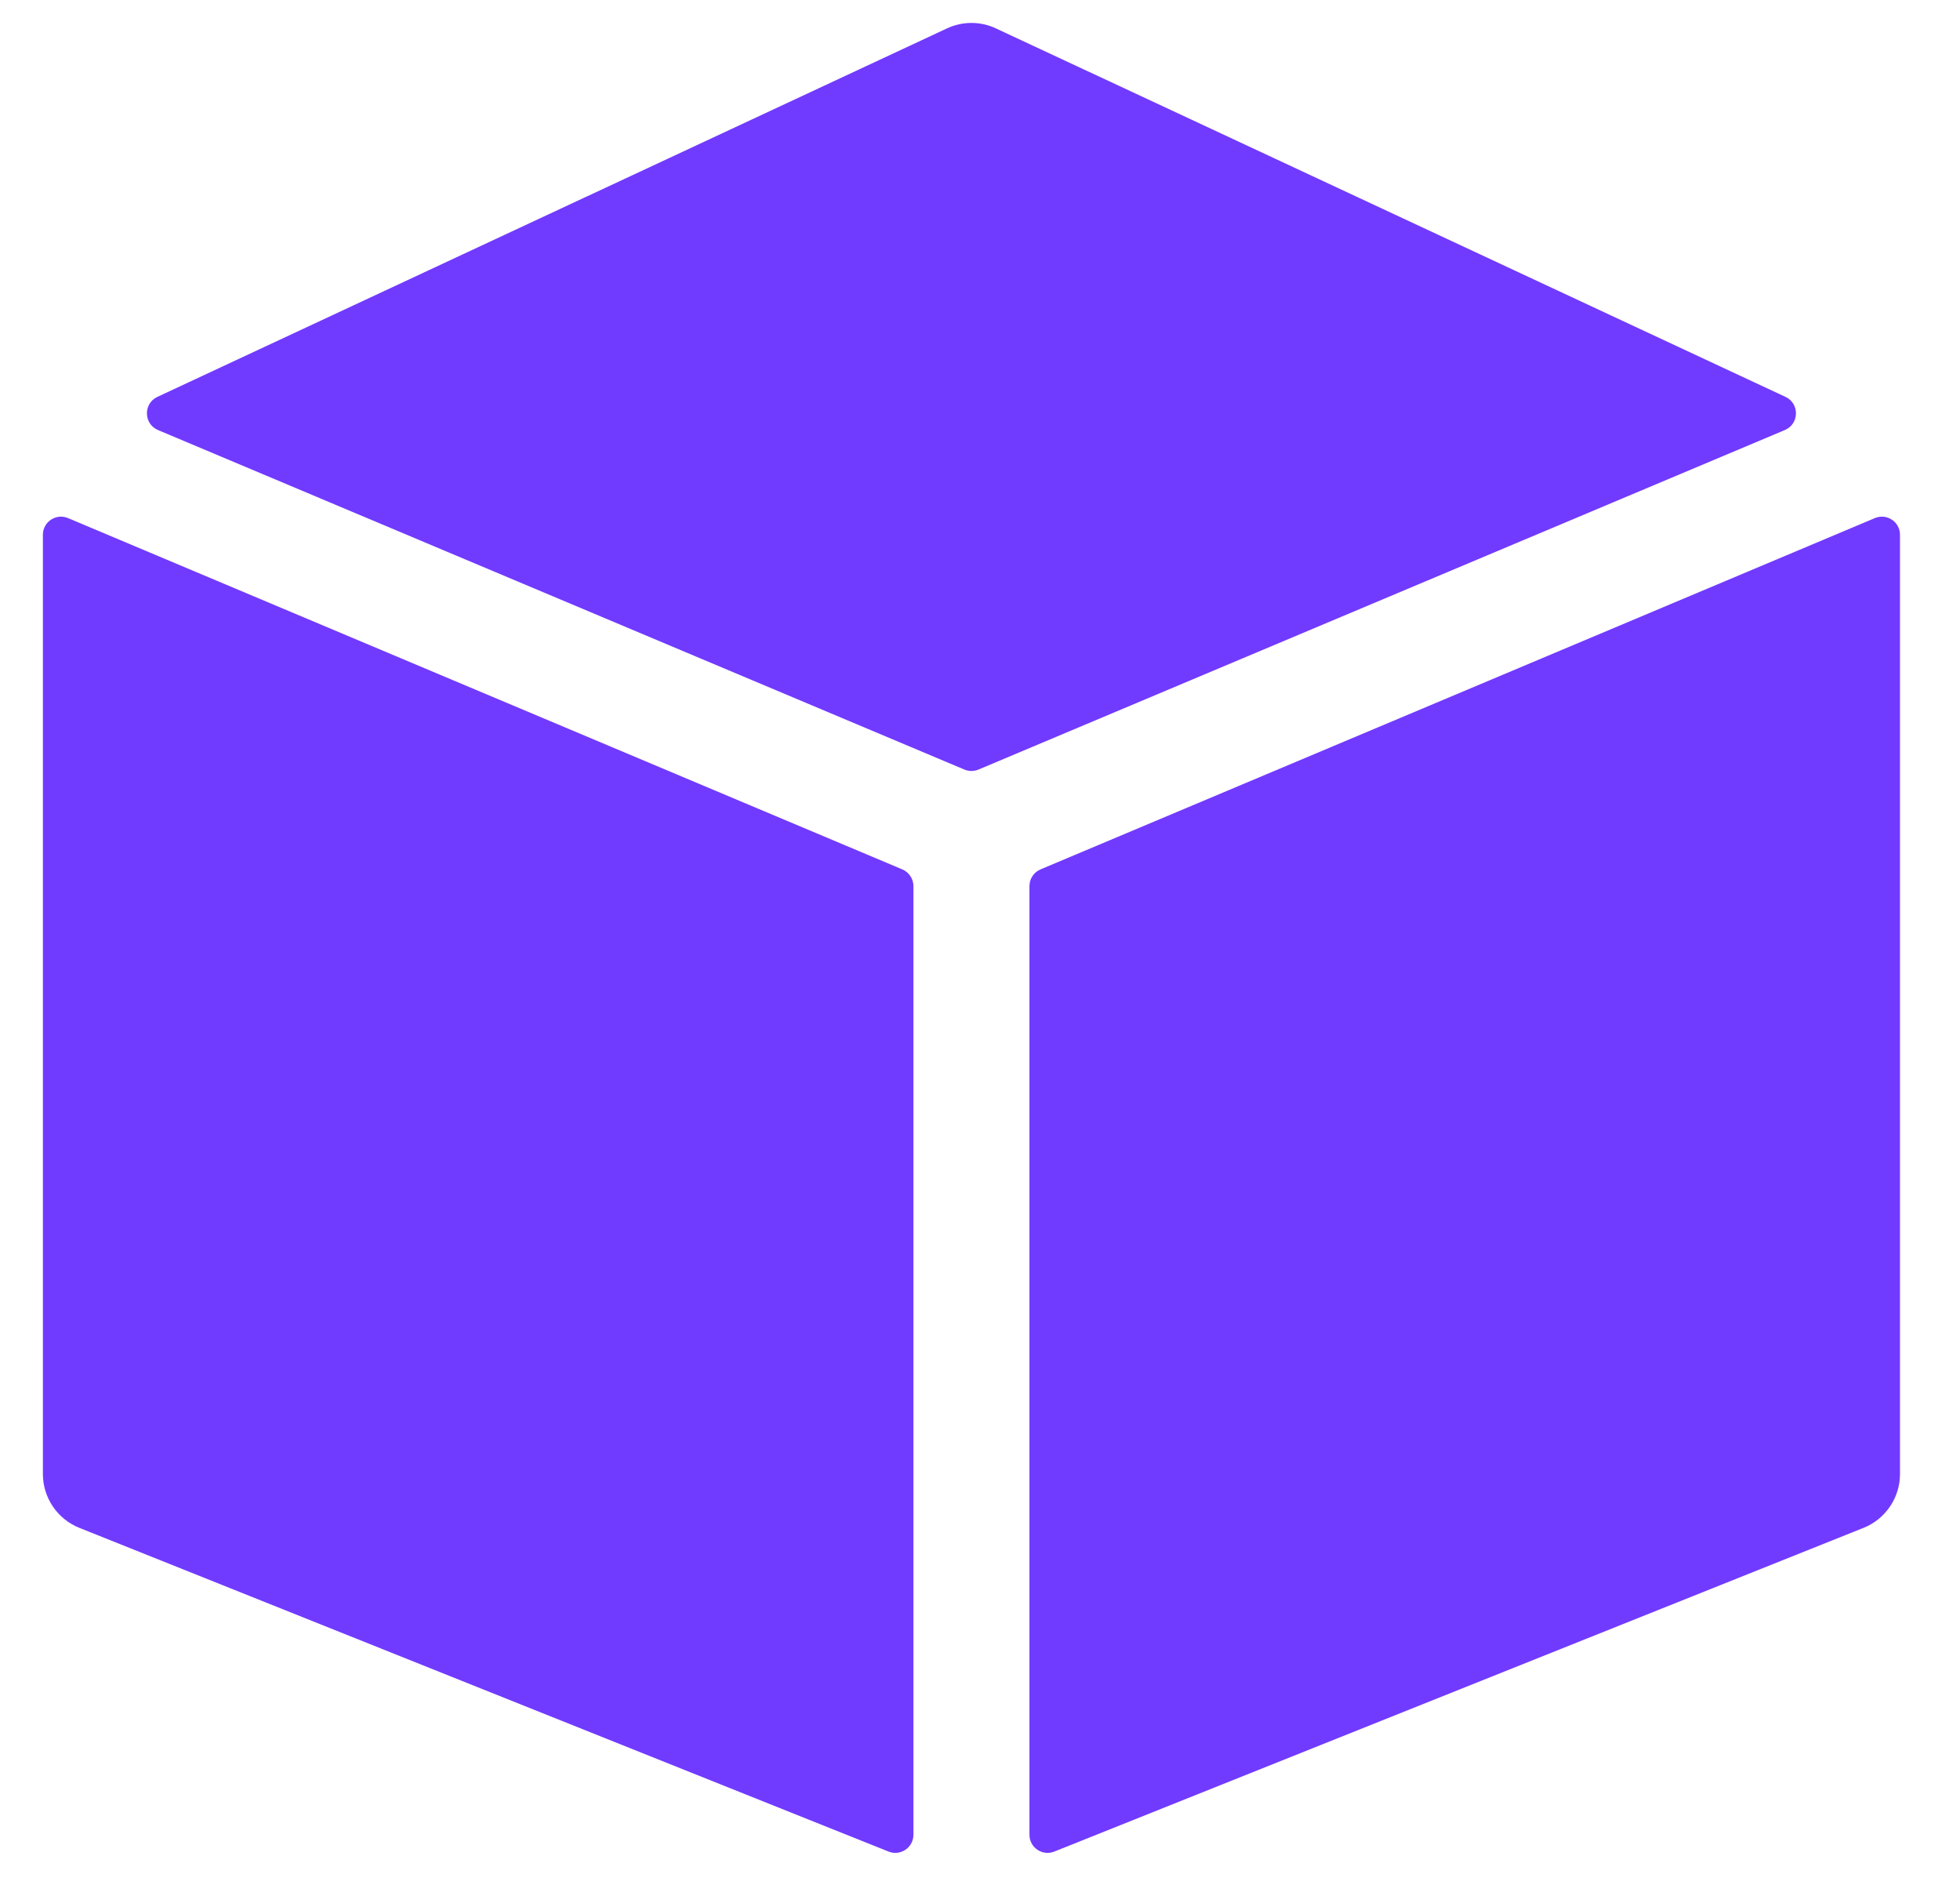
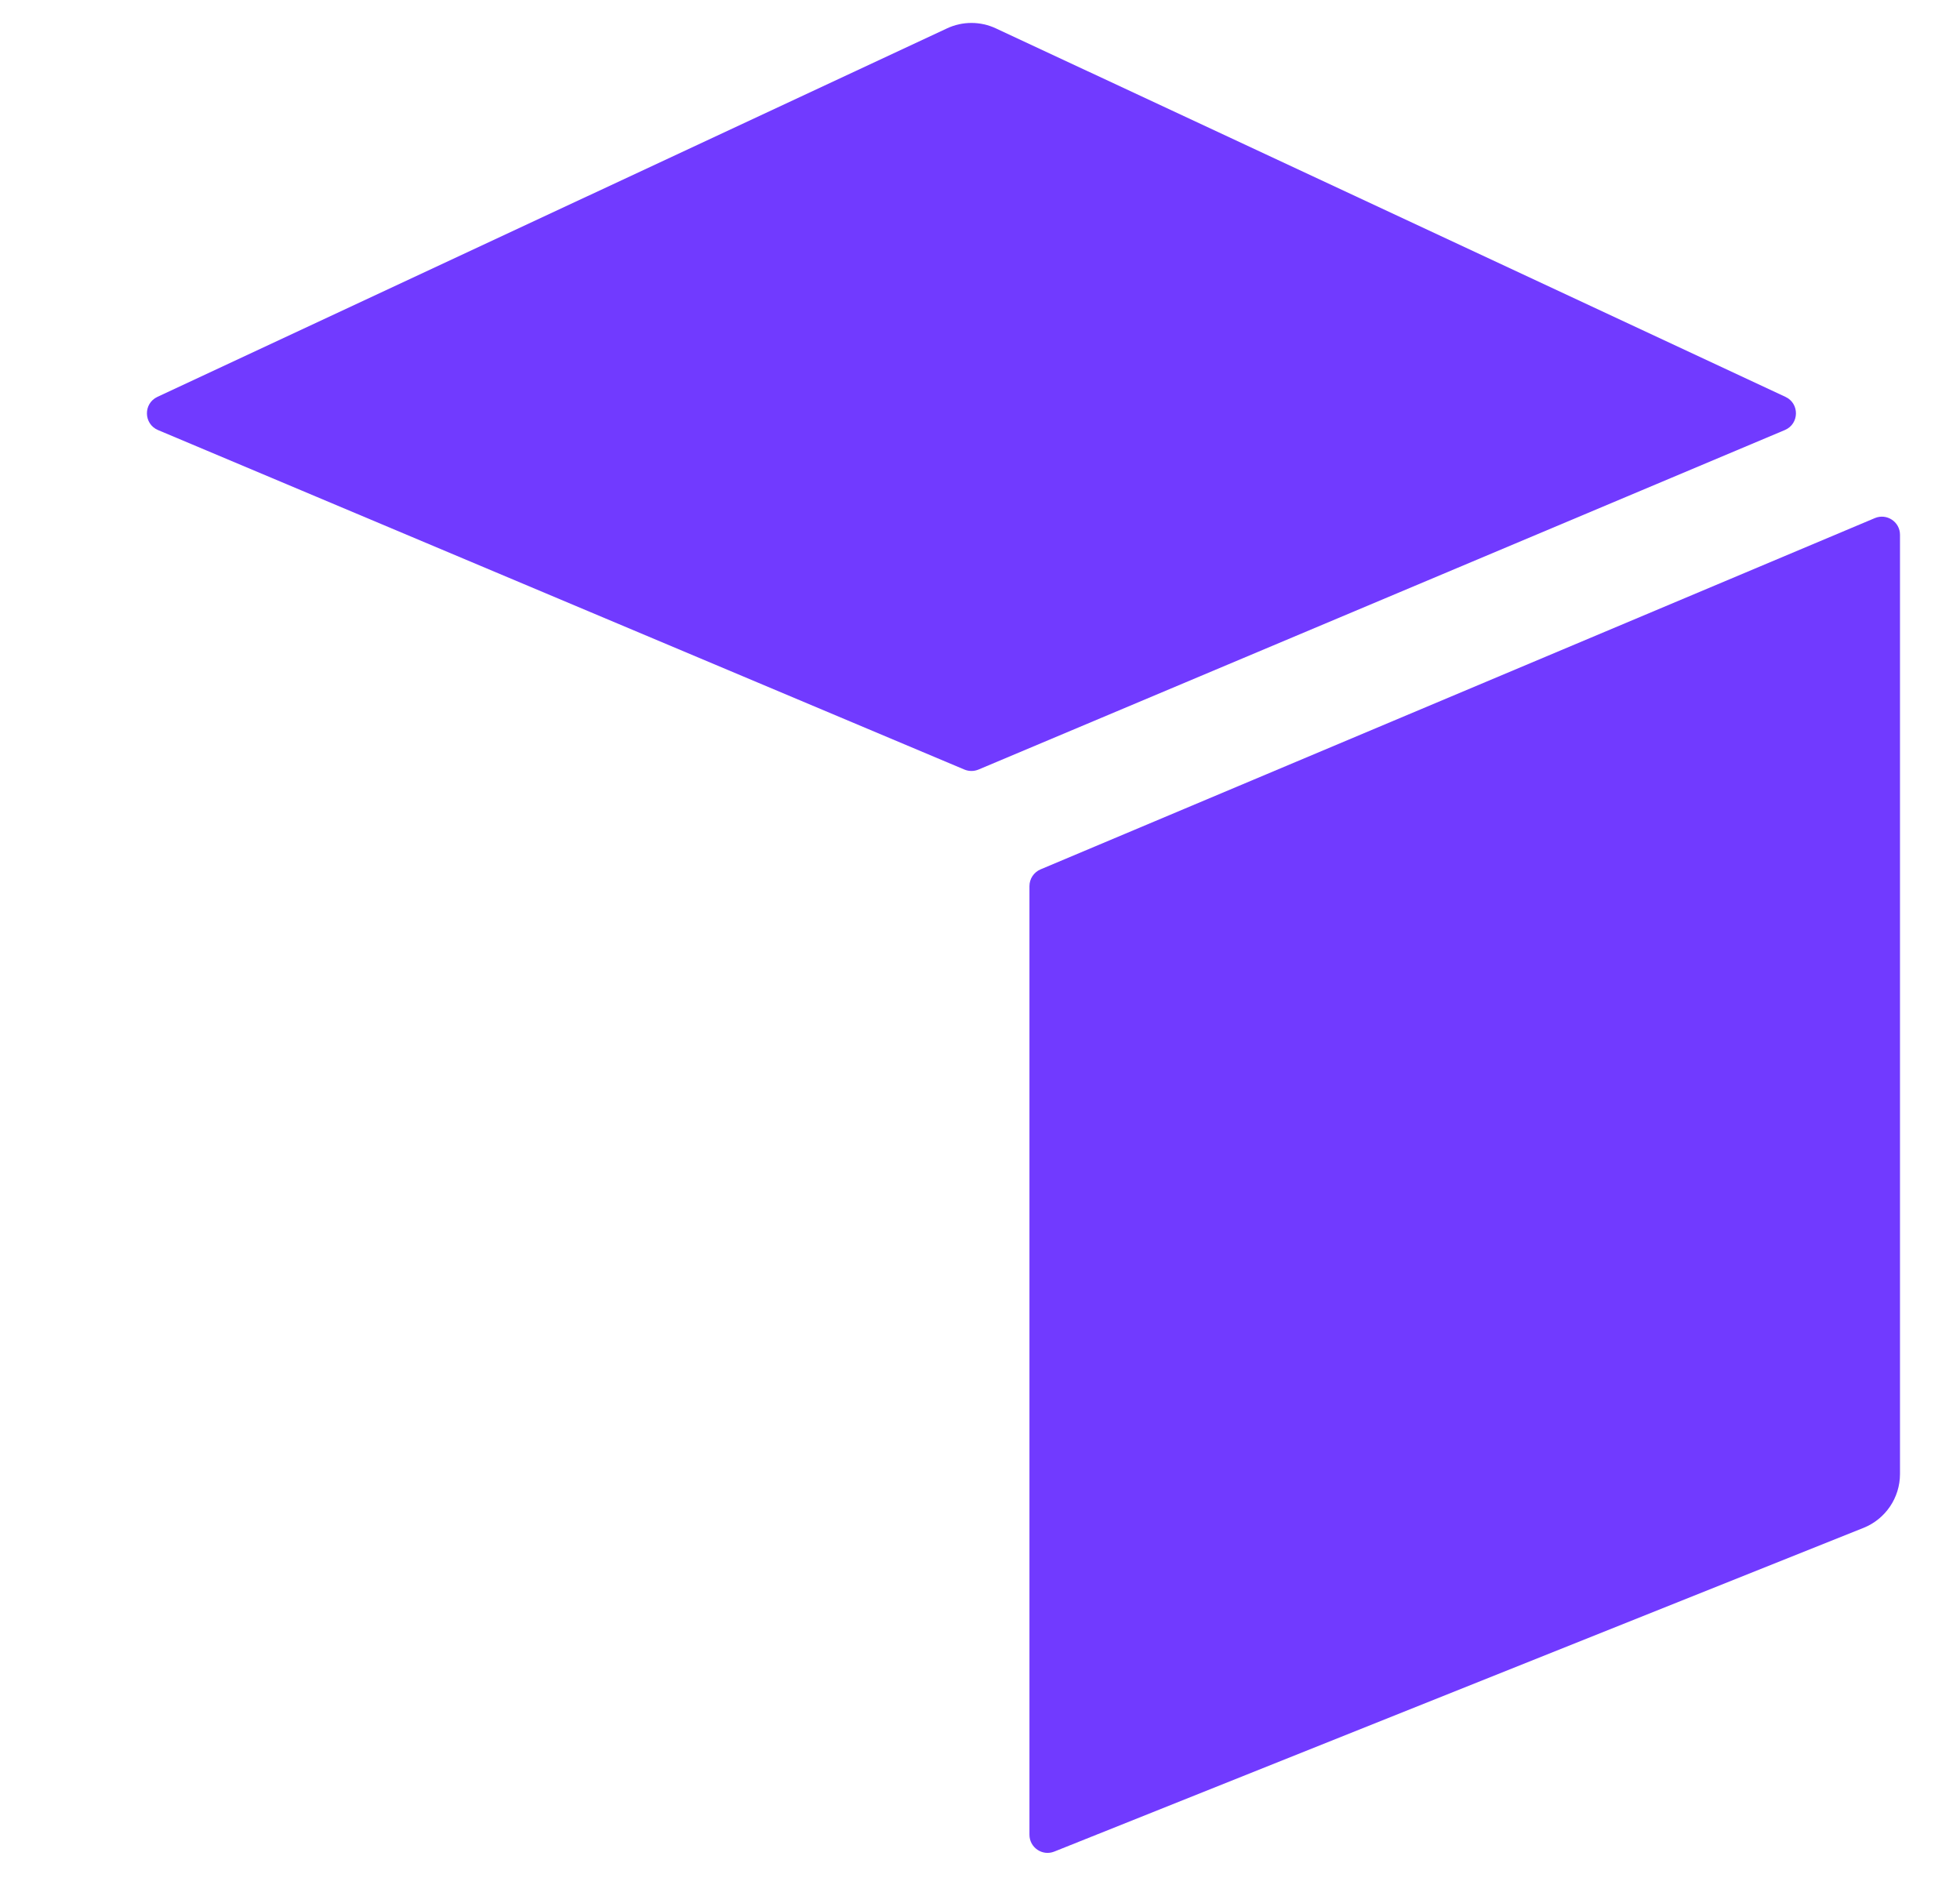
<svg xmlns="http://www.w3.org/2000/svg" width="26" height="25" viewBox="0 0 26 25" fill="none">
  <path d="M13.803 11.531L24.87 6.872C25.028 6.805 25.204 6.921 25.204 7.093V19.55C25.204 19.865 25.012 20.148 24.72 20.265L13.986 24.558C13.828 24.622 13.656 24.505 13.656 24.335V11.753C13.656 11.656 13.714 11.569 13.803 11.531Z" fill="#713AFF" />
  <path d="M12.793 10.207L2.096 5.704C1.904 5.623 1.899 5.352 2.088 5.264L12.561 0.377C12.767 0.28 13.005 0.28 13.212 0.377L23.685 5.264C23.874 5.352 23.869 5.623 23.676 5.704L12.98 10.207C12.92 10.232 12.853 10.232 12.793 10.207Z" fill="#713AFF" />
-   <path d="M12.117 11.753V24.335C12.117 24.505 11.944 24.622 11.787 24.558L1.053 20.265C0.761 20.148 0.569 19.865 0.569 19.55V7.093C0.569 6.921 0.744 6.805 0.903 6.872L11.969 11.531C12.058 11.569 12.117 11.656 12.117 11.753Z" fill="#713AFF" />
</svg>